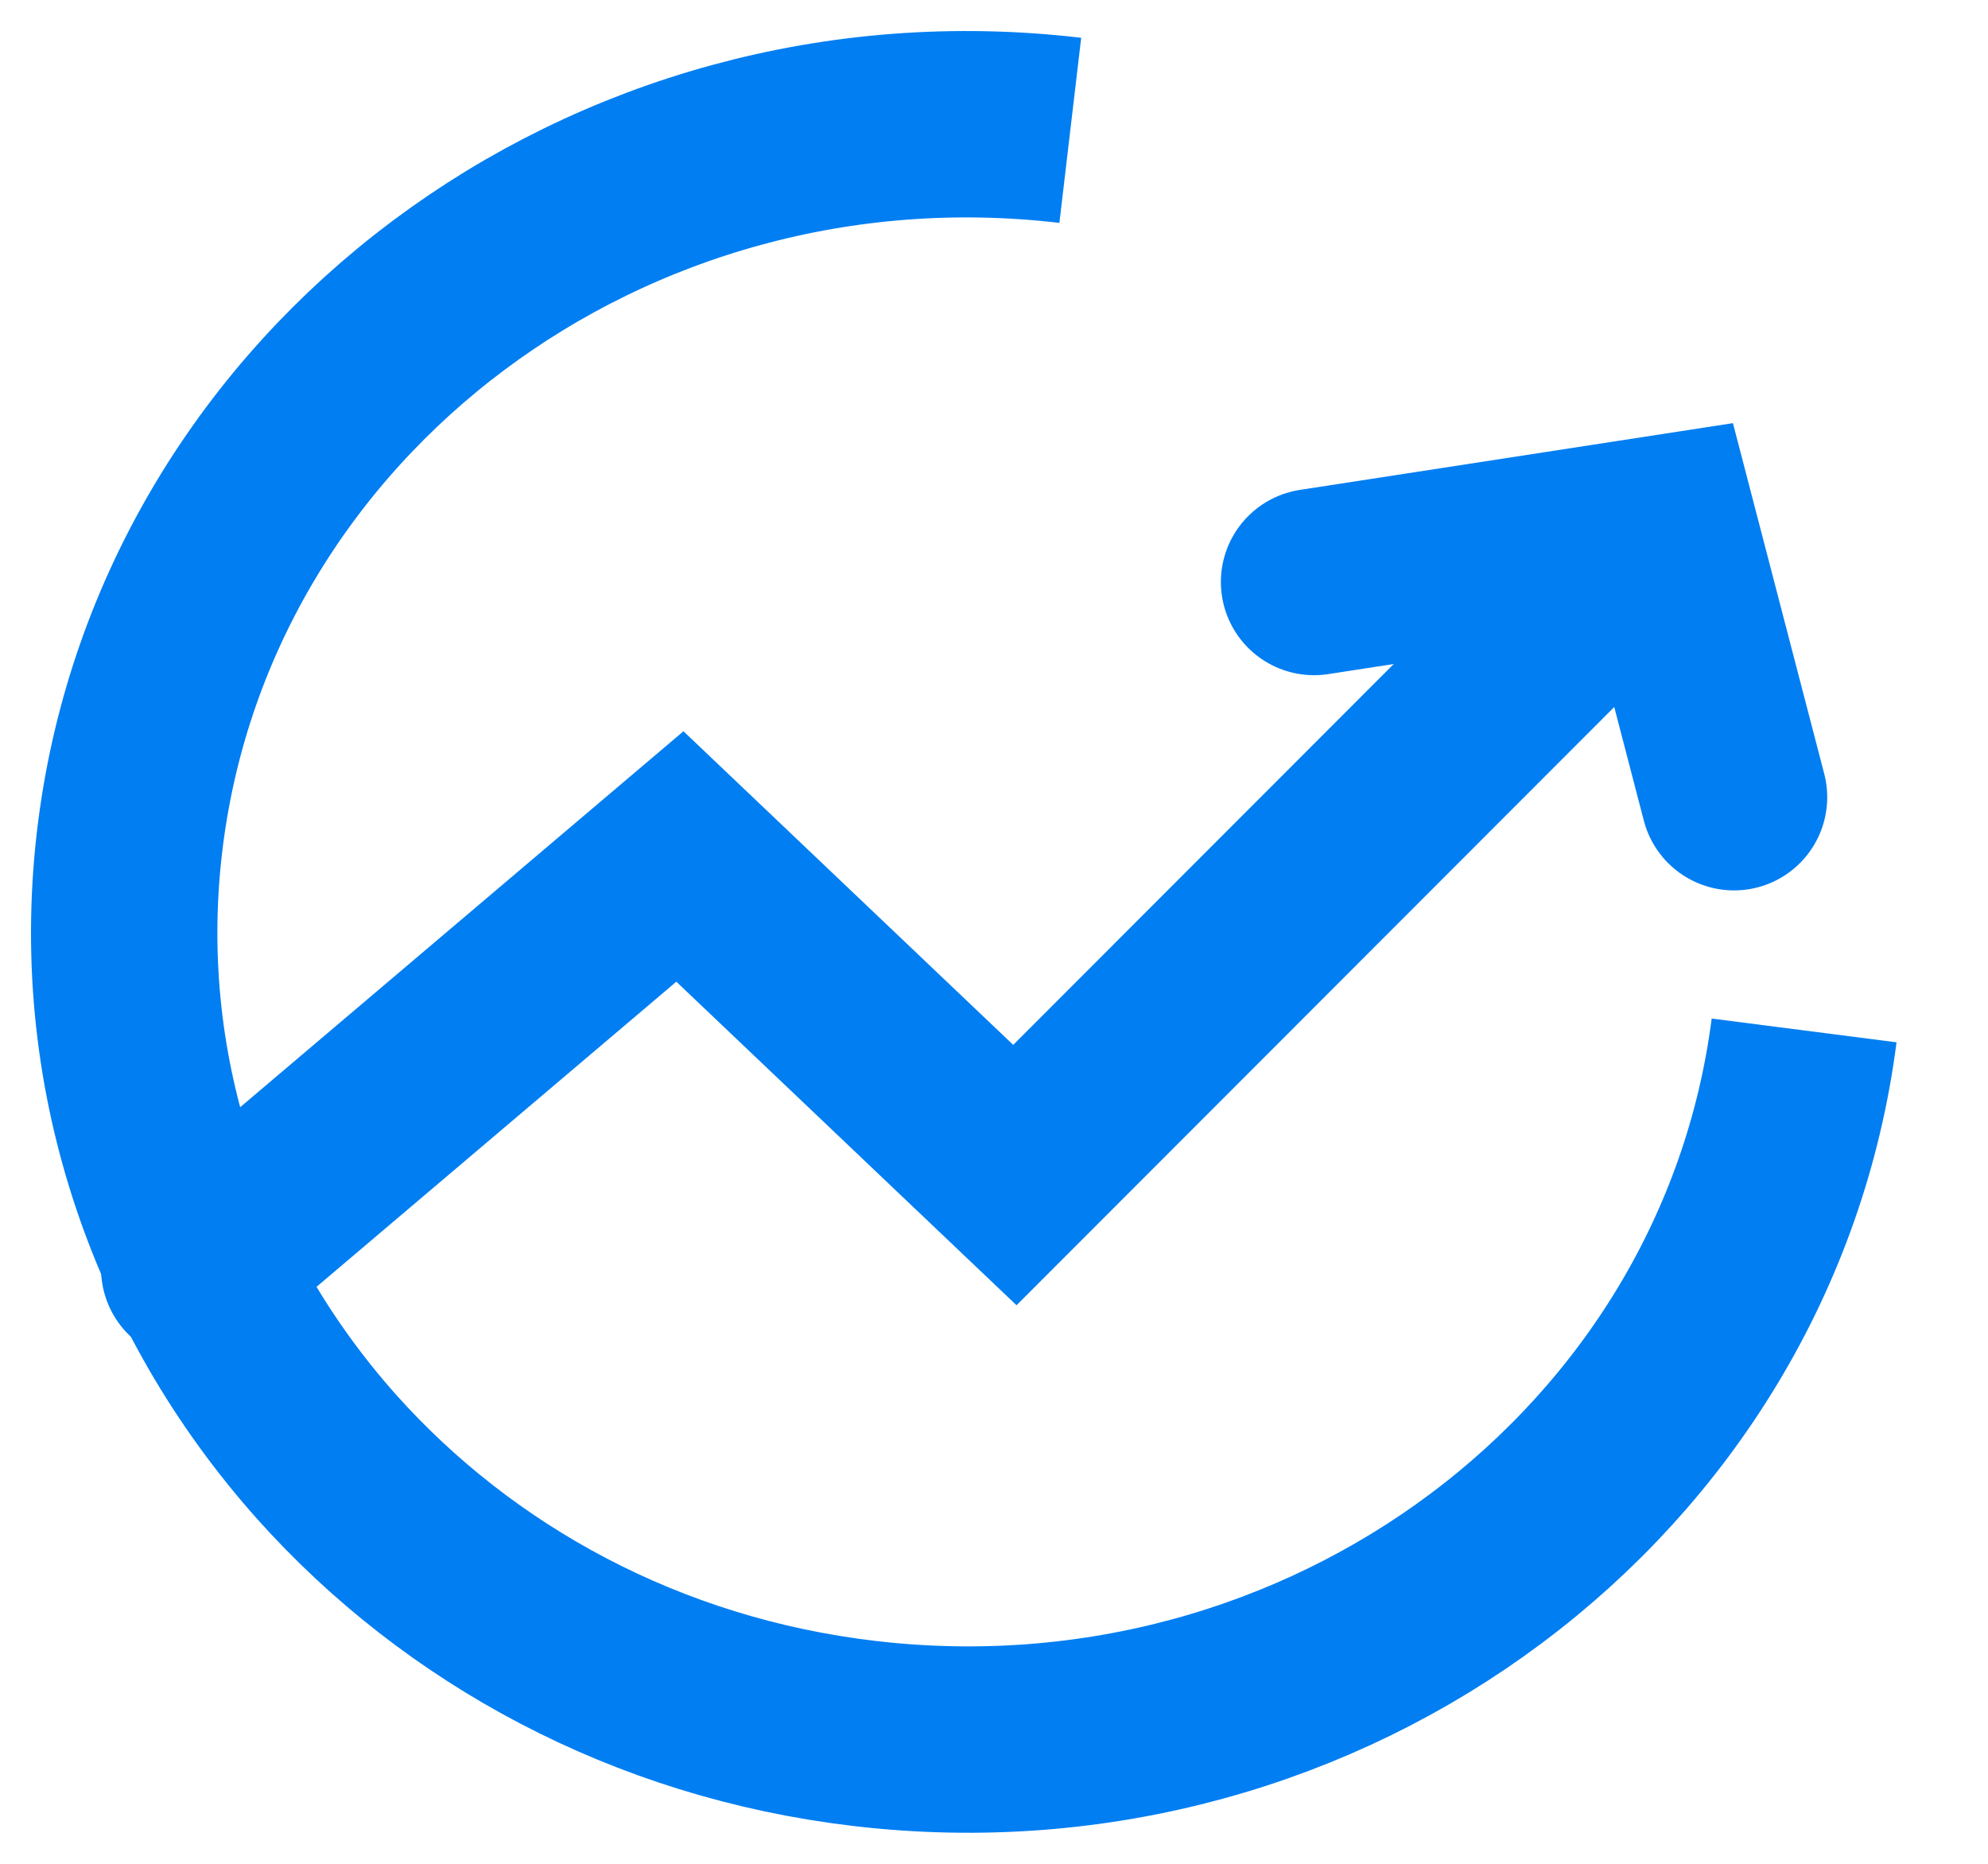
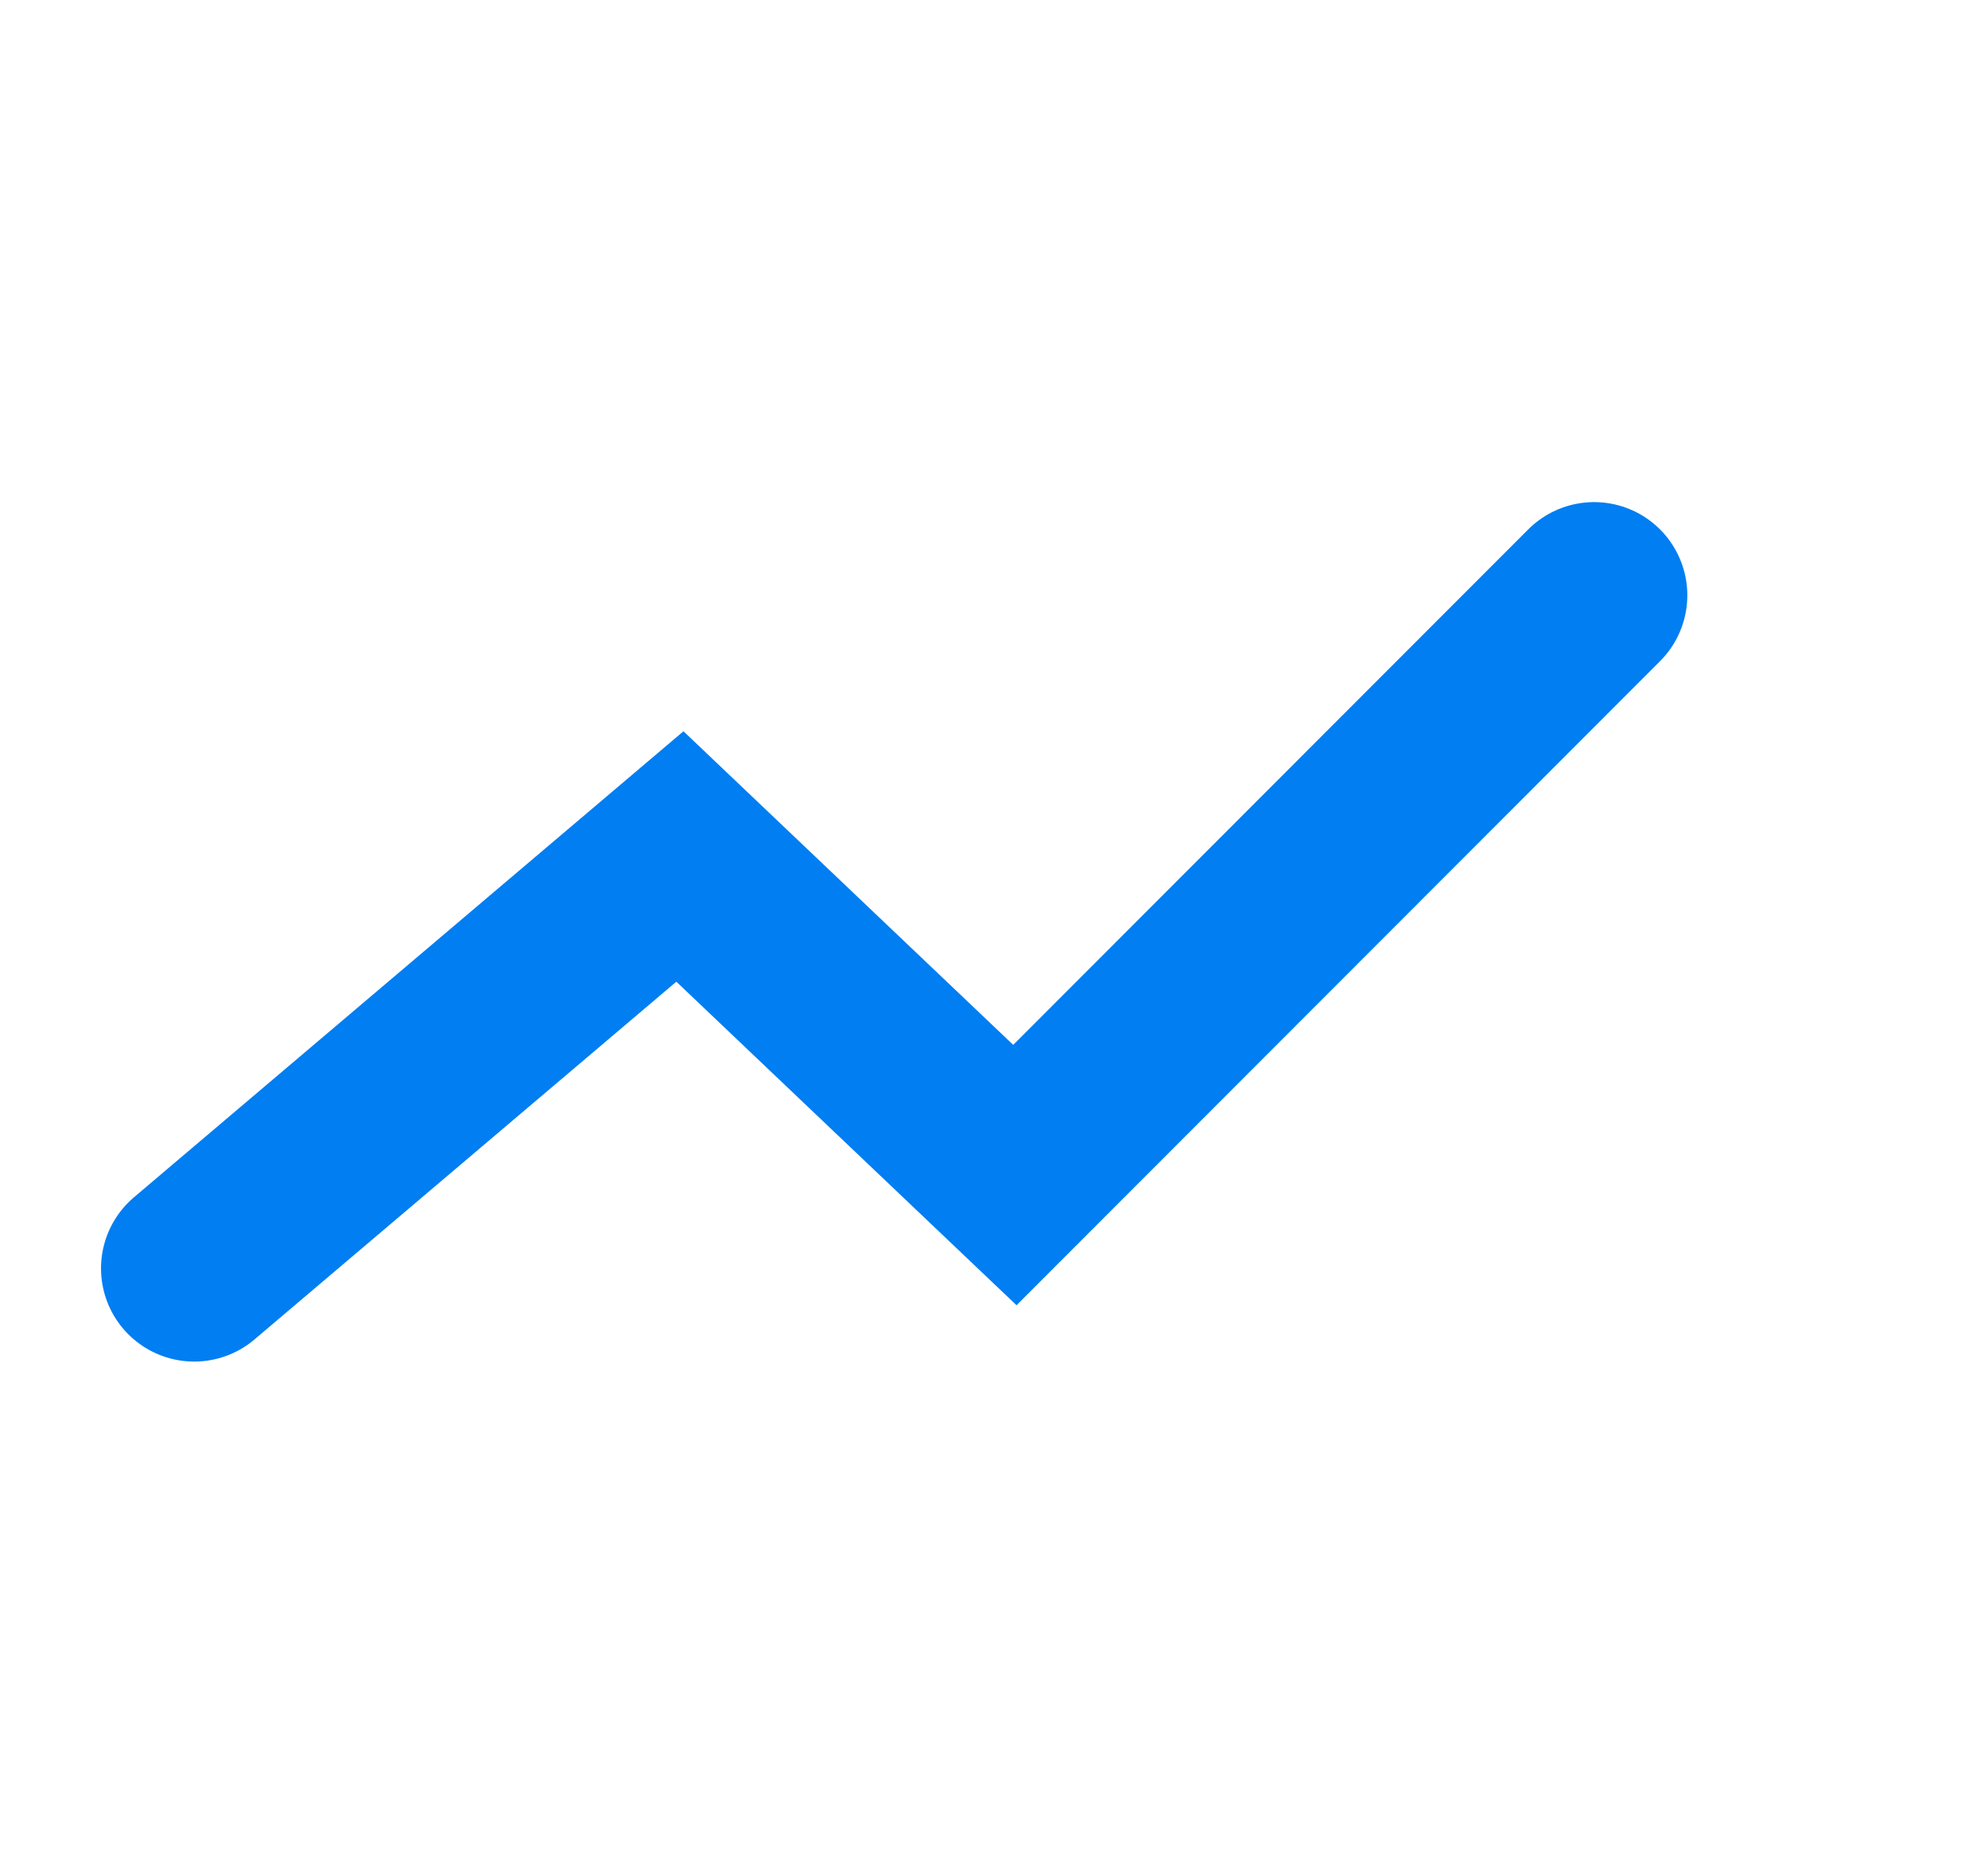
<svg xmlns="http://www.w3.org/2000/svg" width="16" height="15" viewBox="0 0 16 15" fill="none">
-   <path d="M14.52 8.293C14.062 11.856 10.677 14.389 6.957 13.951C6.081 13.848 5.265 13.589 4.535 13.207C3.805 12.825 3.161 12.32 2.629 11.725C1.435 10.386 0.809 8.591 1.051 6.707C1.509 3.144 4.894 0.611 8.614 1.049" stroke="#007EF2" stroke-width="1.5" />
  <path d="M1.563 10.208L5.472 6.893L8.168 9.457L12.83 4.791" stroke="#007EF2" stroke-width="1.5" stroke-linecap="round" />
-   <path d="M10.576 4.684L13.392 4.25L13.956 6.416" stroke="#007EF2" stroke-width="1.5" stroke-linecap="round" />
</svg>